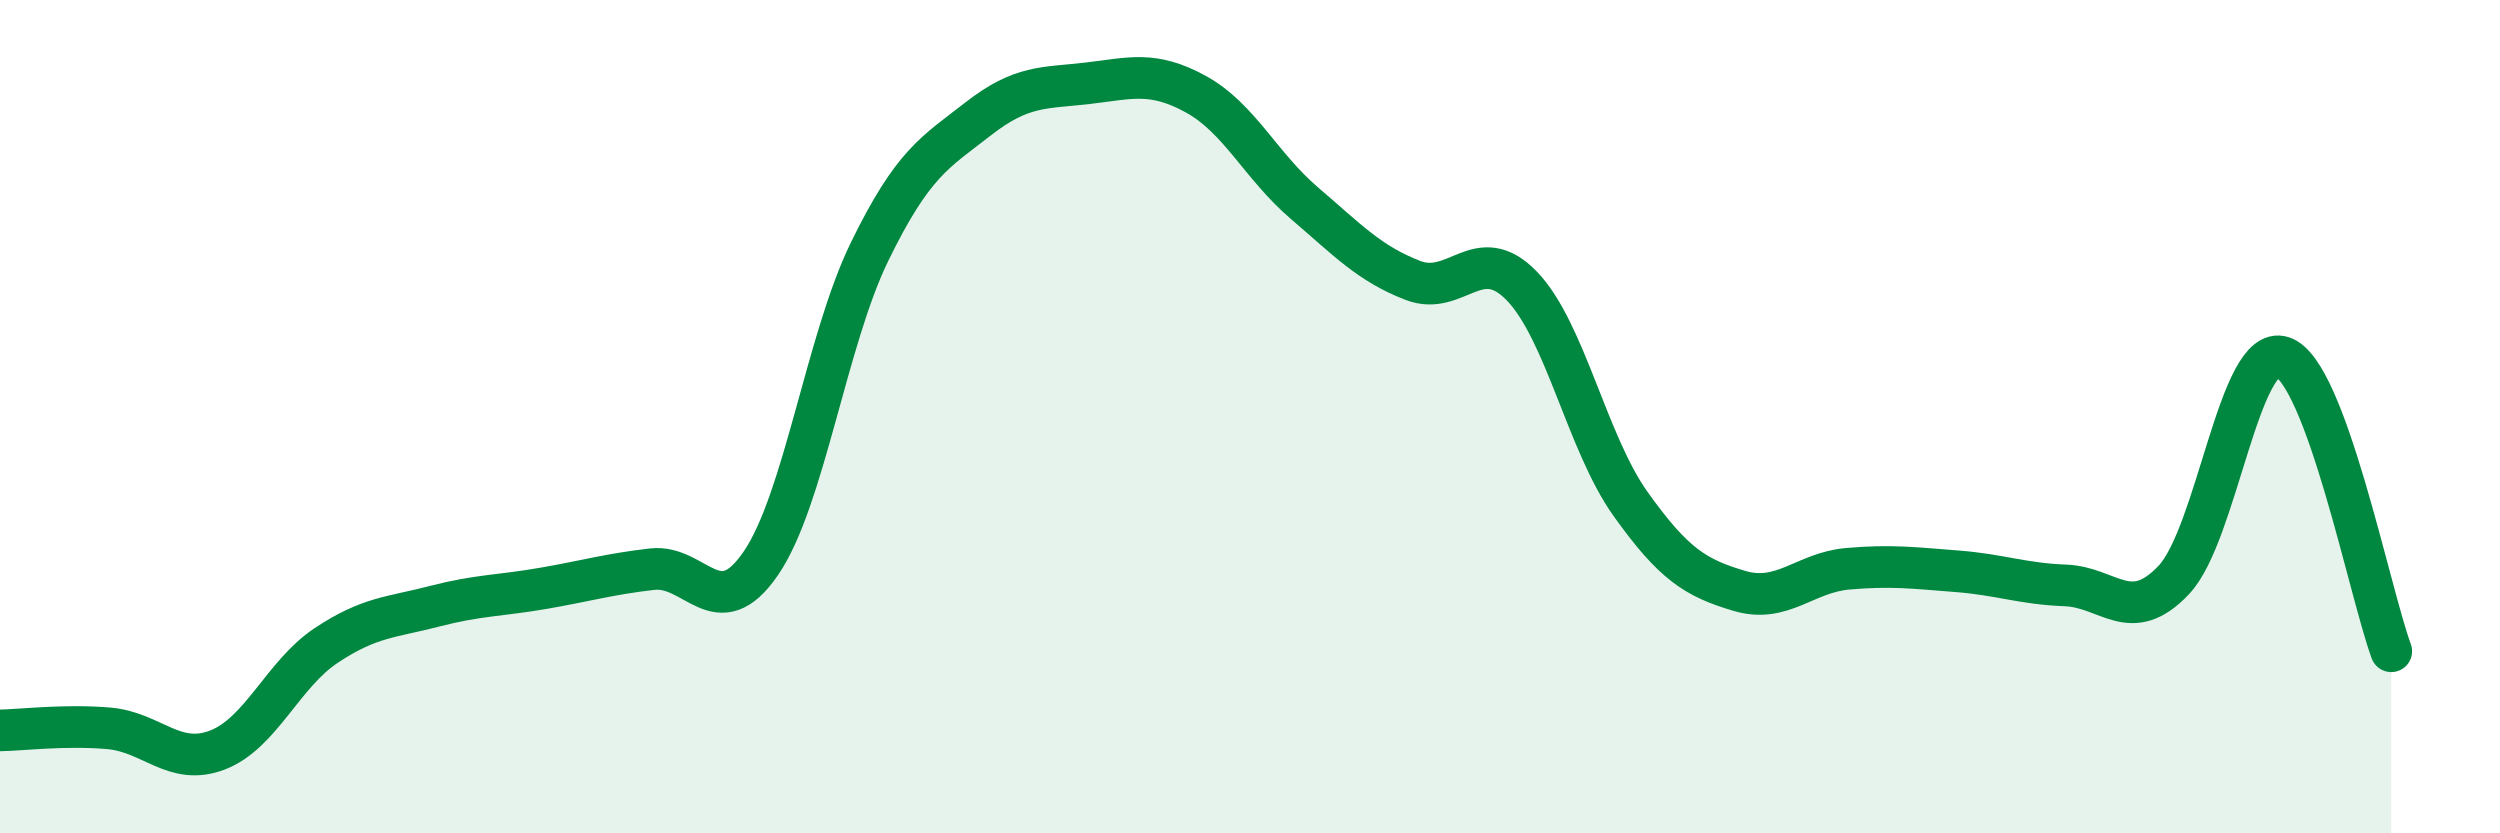
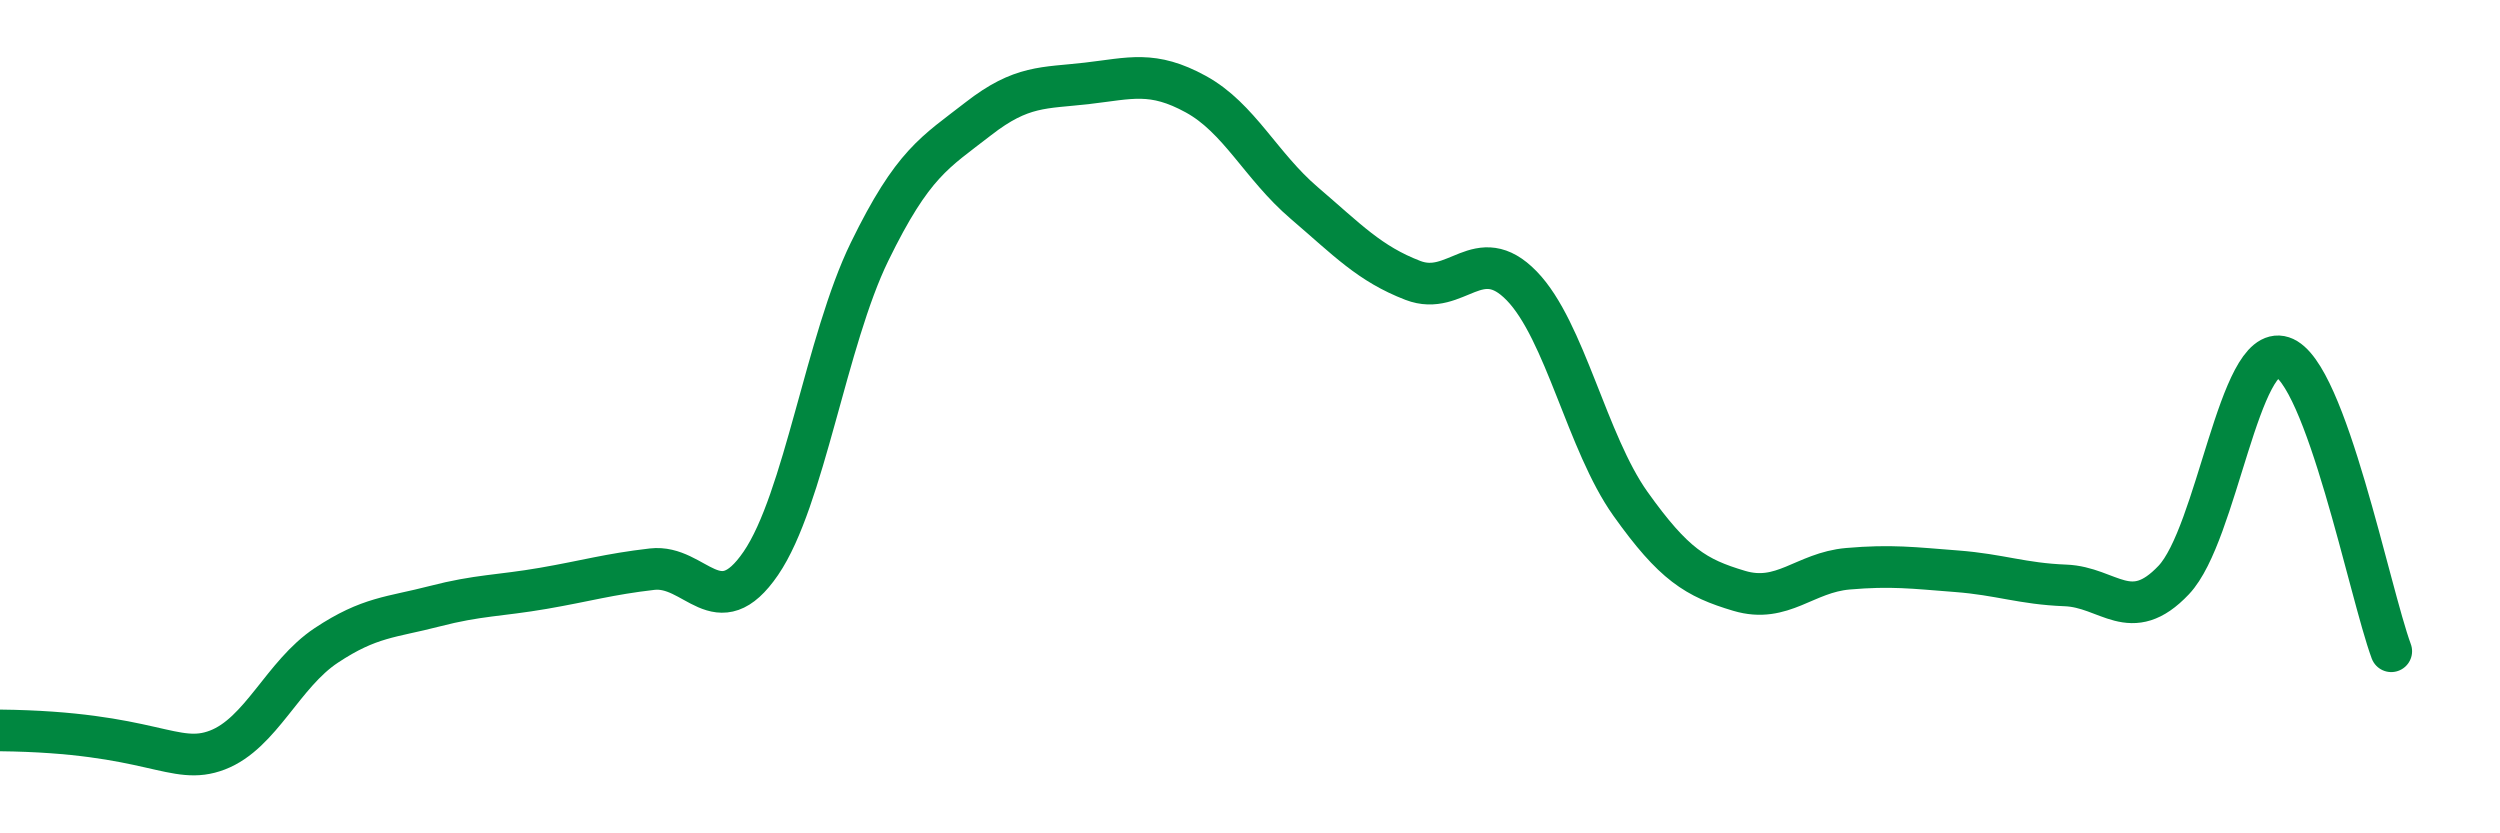
<svg xmlns="http://www.w3.org/2000/svg" width="60" height="20" viewBox="0 0 60 20">
-   <path d="M 0,17.53 C 0.52,17.52 1.57,17.39 2.61,17.48 C 3.65,17.57 4.18,18.4 5.22,18 C 6.26,17.6 6.79,16.18 7.83,15.49 C 8.87,14.8 9.39,14.82 10.43,14.55 C 11.47,14.28 12,14.3 13.04,14.12 C 14.08,13.94 14.61,13.78 15.65,13.66 C 16.69,13.54 17.22,15.04 18.26,13.52 C 19.3,12 19.83,8.17 20.87,6.04 C 21.91,3.91 22.44,3.66 23.48,2.85 C 24.52,2.04 25.05,2.12 26.09,2 C 27.13,1.88 27.66,1.69 28.7,2.26 C 29.74,2.83 30.26,3.98 31.3,4.87 C 32.34,5.76 32.87,6.33 33.91,6.73 C 34.95,7.13 35.48,5.79 36.52,6.86 C 37.56,7.93 38.09,10.63 39.13,12.09 C 40.17,13.55 40.7,13.87 41.74,14.18 C 42.78,14.49 43.31,13.74 44.35,13.65 C 45.39,13.56 45.92,13.63 46.96,13.71 C 48,13.79 48.53,14.01 49.57,14.05 C 50.61,14.09 51.13,15.02 52.17,13.92 C 53.21,12.82 53.74,8.23 54.78,8.57 C 55.82,8.91 56.87,14.22 57.39,15.63L57.39 20L0 20Z" fill="#008740" opacity="0.1" stroke-linecap="round" stroke-linejoin="round" />
-   <path d="M 0,17.53 C 0.52,17.52 1.57,17.39 2.61,17.48 C 3.65,17.57 4.18,18.4 5.22,18 C 6.26,17.6 6.79,16.18 7.83,15.49 C 8.87,14.8 9.39,14.82 10.43,14.55 C 11.47,14.28 12,14.3 13.04,14.12 C 14.08,13.94 14.61,13.78 15.65,13.66 C 16.69,13.54 17.22,15.04 18.26,13.52 C 19.3,12 19.83,8.17 20.87,6.04 C 21.91,3.91 22.44,3.66 23.48,2.85 C 24.52,2.04 25.05,2.12 26.09,2 C 27.13,1.88 27.66,1.69 28.7,2.26 C 29.74,2.83 30.26,3.98 31.3,4.87 C 32.34,5.76 32.87,6.33 33.91,6.73 C 34.95,7.13 35.48,5.79 36.52,6.86 C 37.56,7.93 38.09,10.63 39.13,12.09 C 40.17,13.55 40.7,13.87 41.74,14.18 C 42.78,14.49 43.31,13.74 44.35,13.65 C 45.39,13.56 45.92,13.63 46.96,13.71 C 48,13.79 48.53,14.01 49.57,14.05 C 50.61,14.09 51.13,15.02 52.17,13.92 C 53.21,12.82 53.74,8.23 54.78,8.57 C 55.82,8.91 56.87,14.22 57.39,15.63" stroke="#008740" stroke-width="1" fill="none" stroke-linecap="round" stroke-linejoin="round" />
+   <path d="M 0,17.53 C 3.65,17.57 4.18,18.4 5.22,18 C 6.26,17.6 6.79,16.18 7.83,15.49 C 8.87,14.8 9.39,14.82 10.43,14.55 C 11.47,14.28 12,14.3 13.04,14.12 C 14.08,13.94 14.61,13.78 15.65,13.66 C 16.69,13.54 17.22,15.04 18.26,13.52 C 19.3,12 19.83,8.17 20.87,6.04 C 21.91,3.91 22.44,3.66 23.48,2.85 C 24.52,2.04 25.05,2.12 26.09,2 C 27.13,1.88 27.66,1.69 28.7,2.26 C 29.74,2.83 30.26,3.98 31.3,4.87 C 32.34,5.76 32.87,6.33 33.91,6.73 C 34.95,7.13 35.48,5.79 36.52,6.86 C 37.56,7.93 38.09,10.63 39.13,12.09 C 40.17,13.55 40.7,13.87 41.74,14.18 C 42.78,14.49 43.31,13.74 44.35,13.65 C 45.39,13.56 45.92,13.63 46.96,13.71 C 48,13.79 48.53,14.01 49.57,14.05 C 50.61,14.09 51.13,15.02 52.17,13.92 C 53.21,12.82 53.74,8.23 54.78,8.57 C 55.82,8.91 56.87,14.22 57.39,15.63" stroke="#008740" stroke-width="1" fill="none" stroke-linecap="round" stroke-linejoin="round" />
</svg>